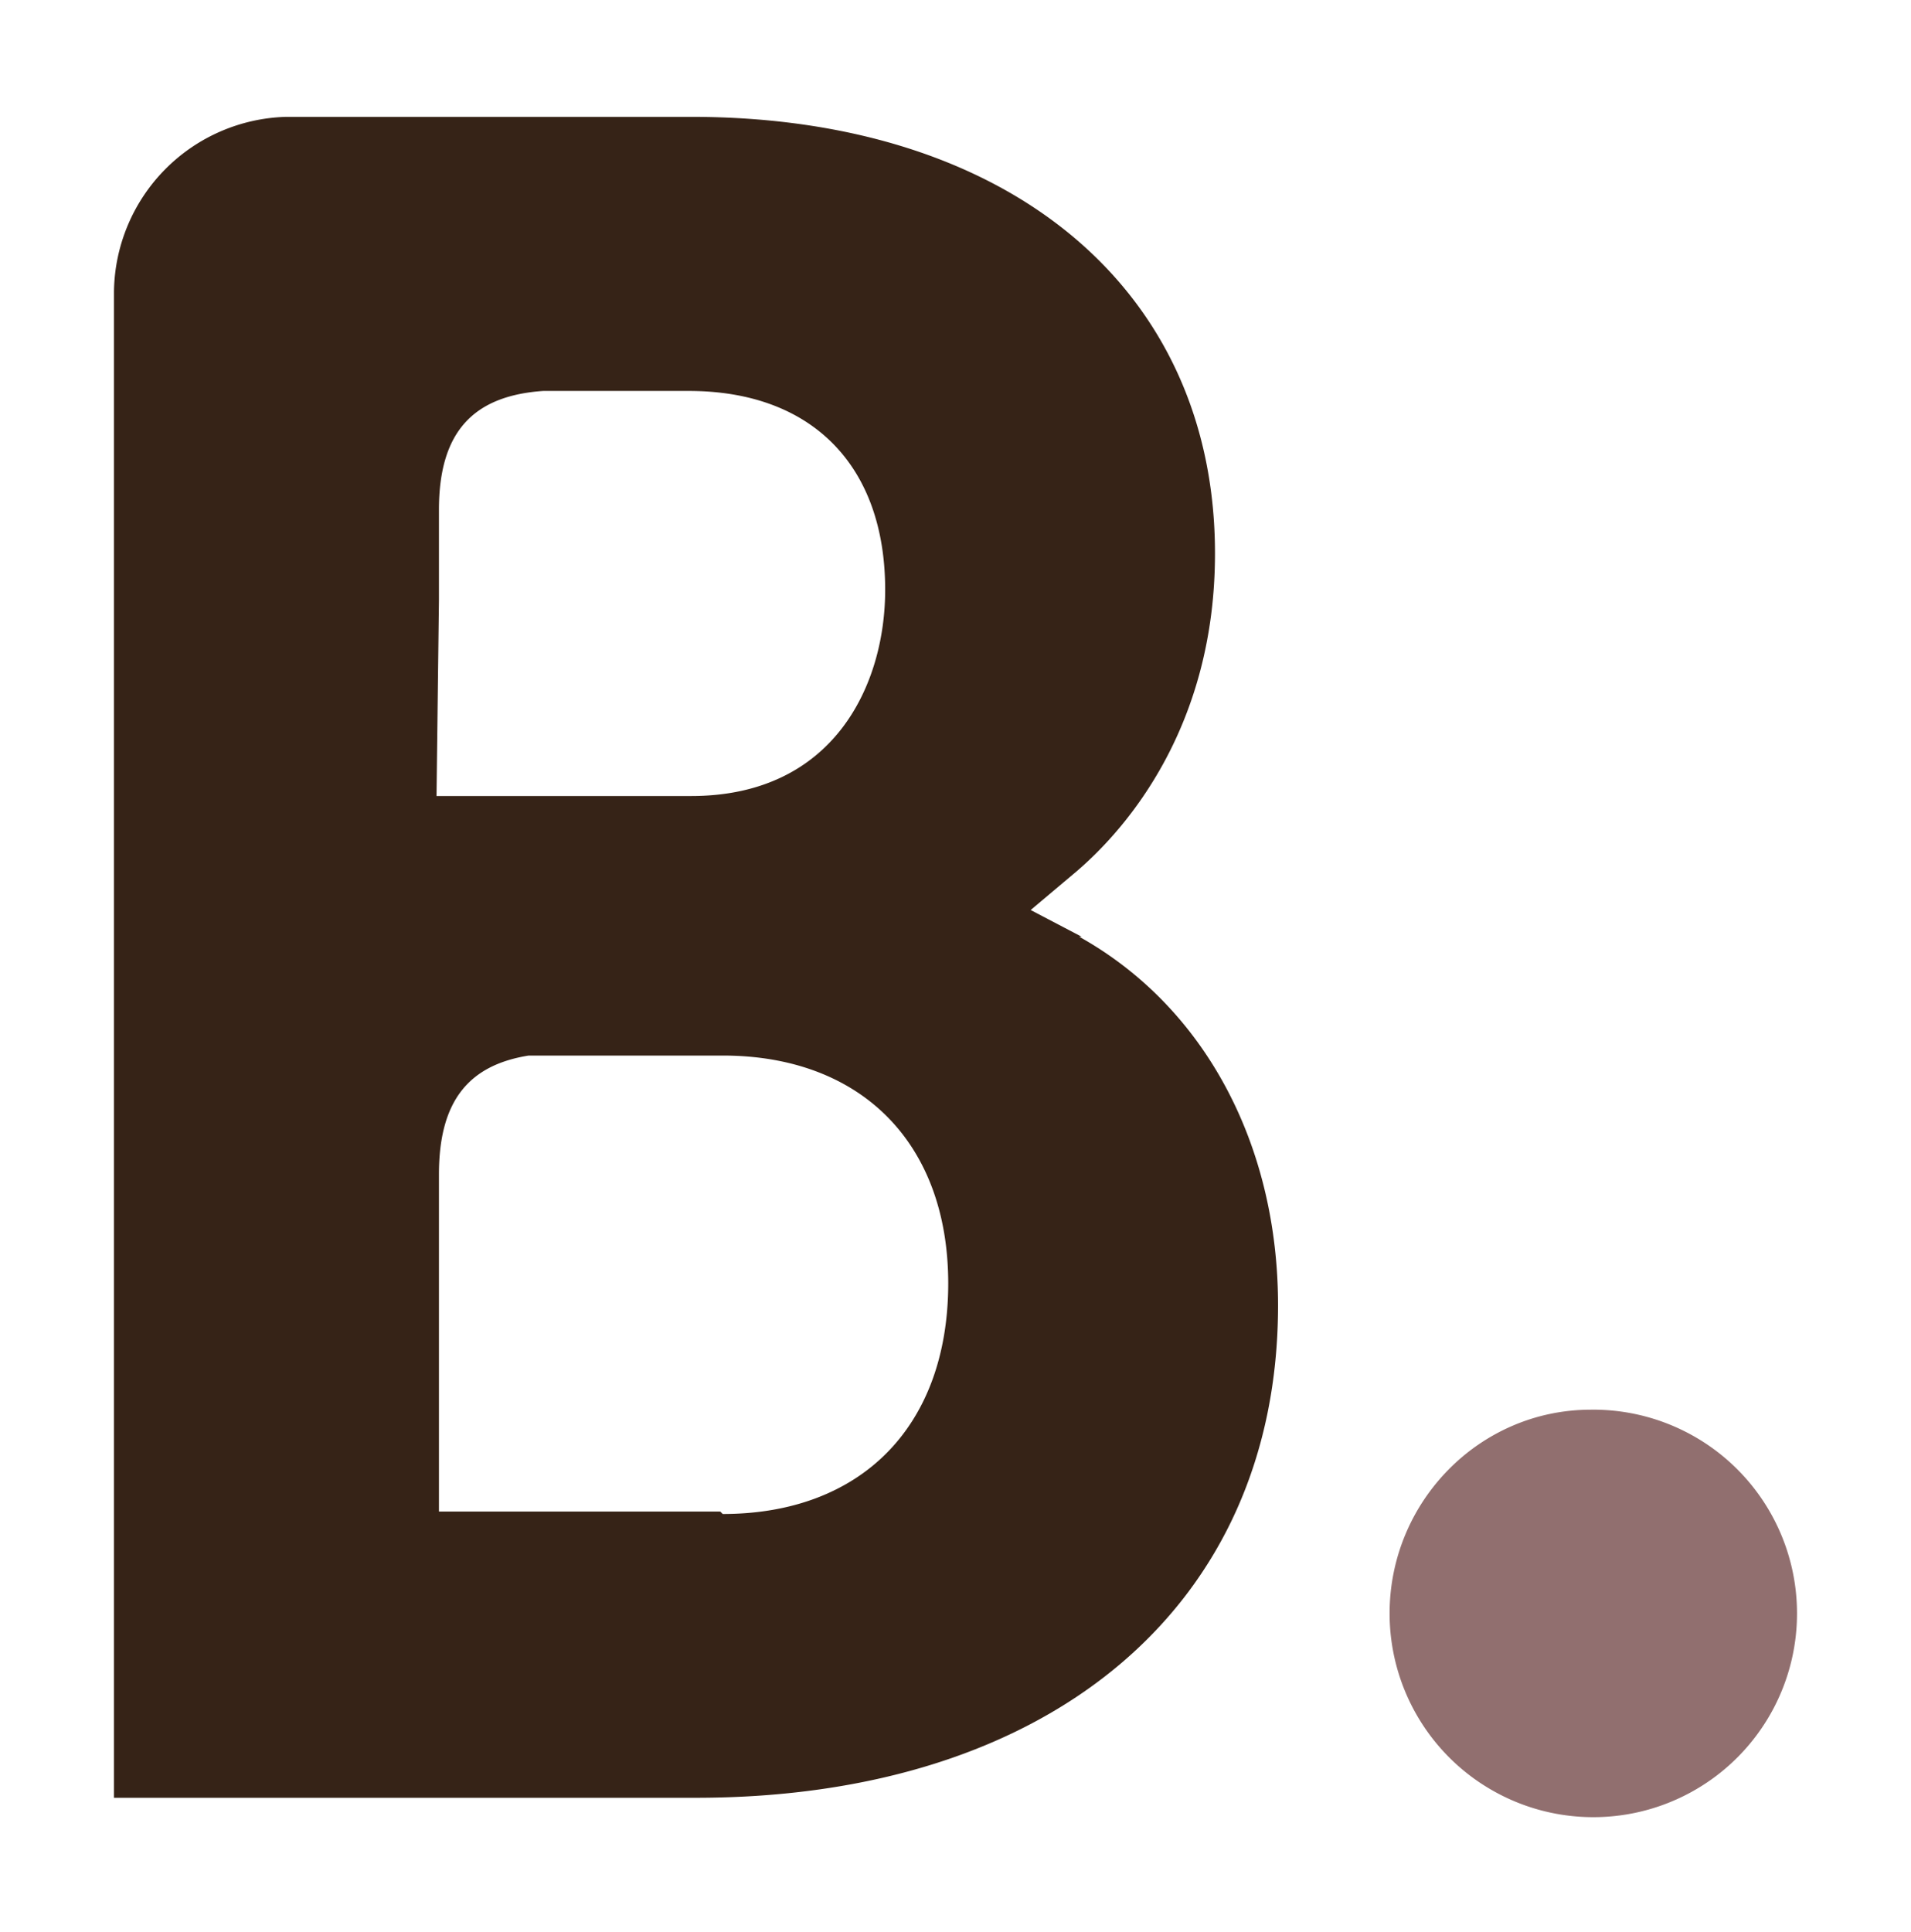
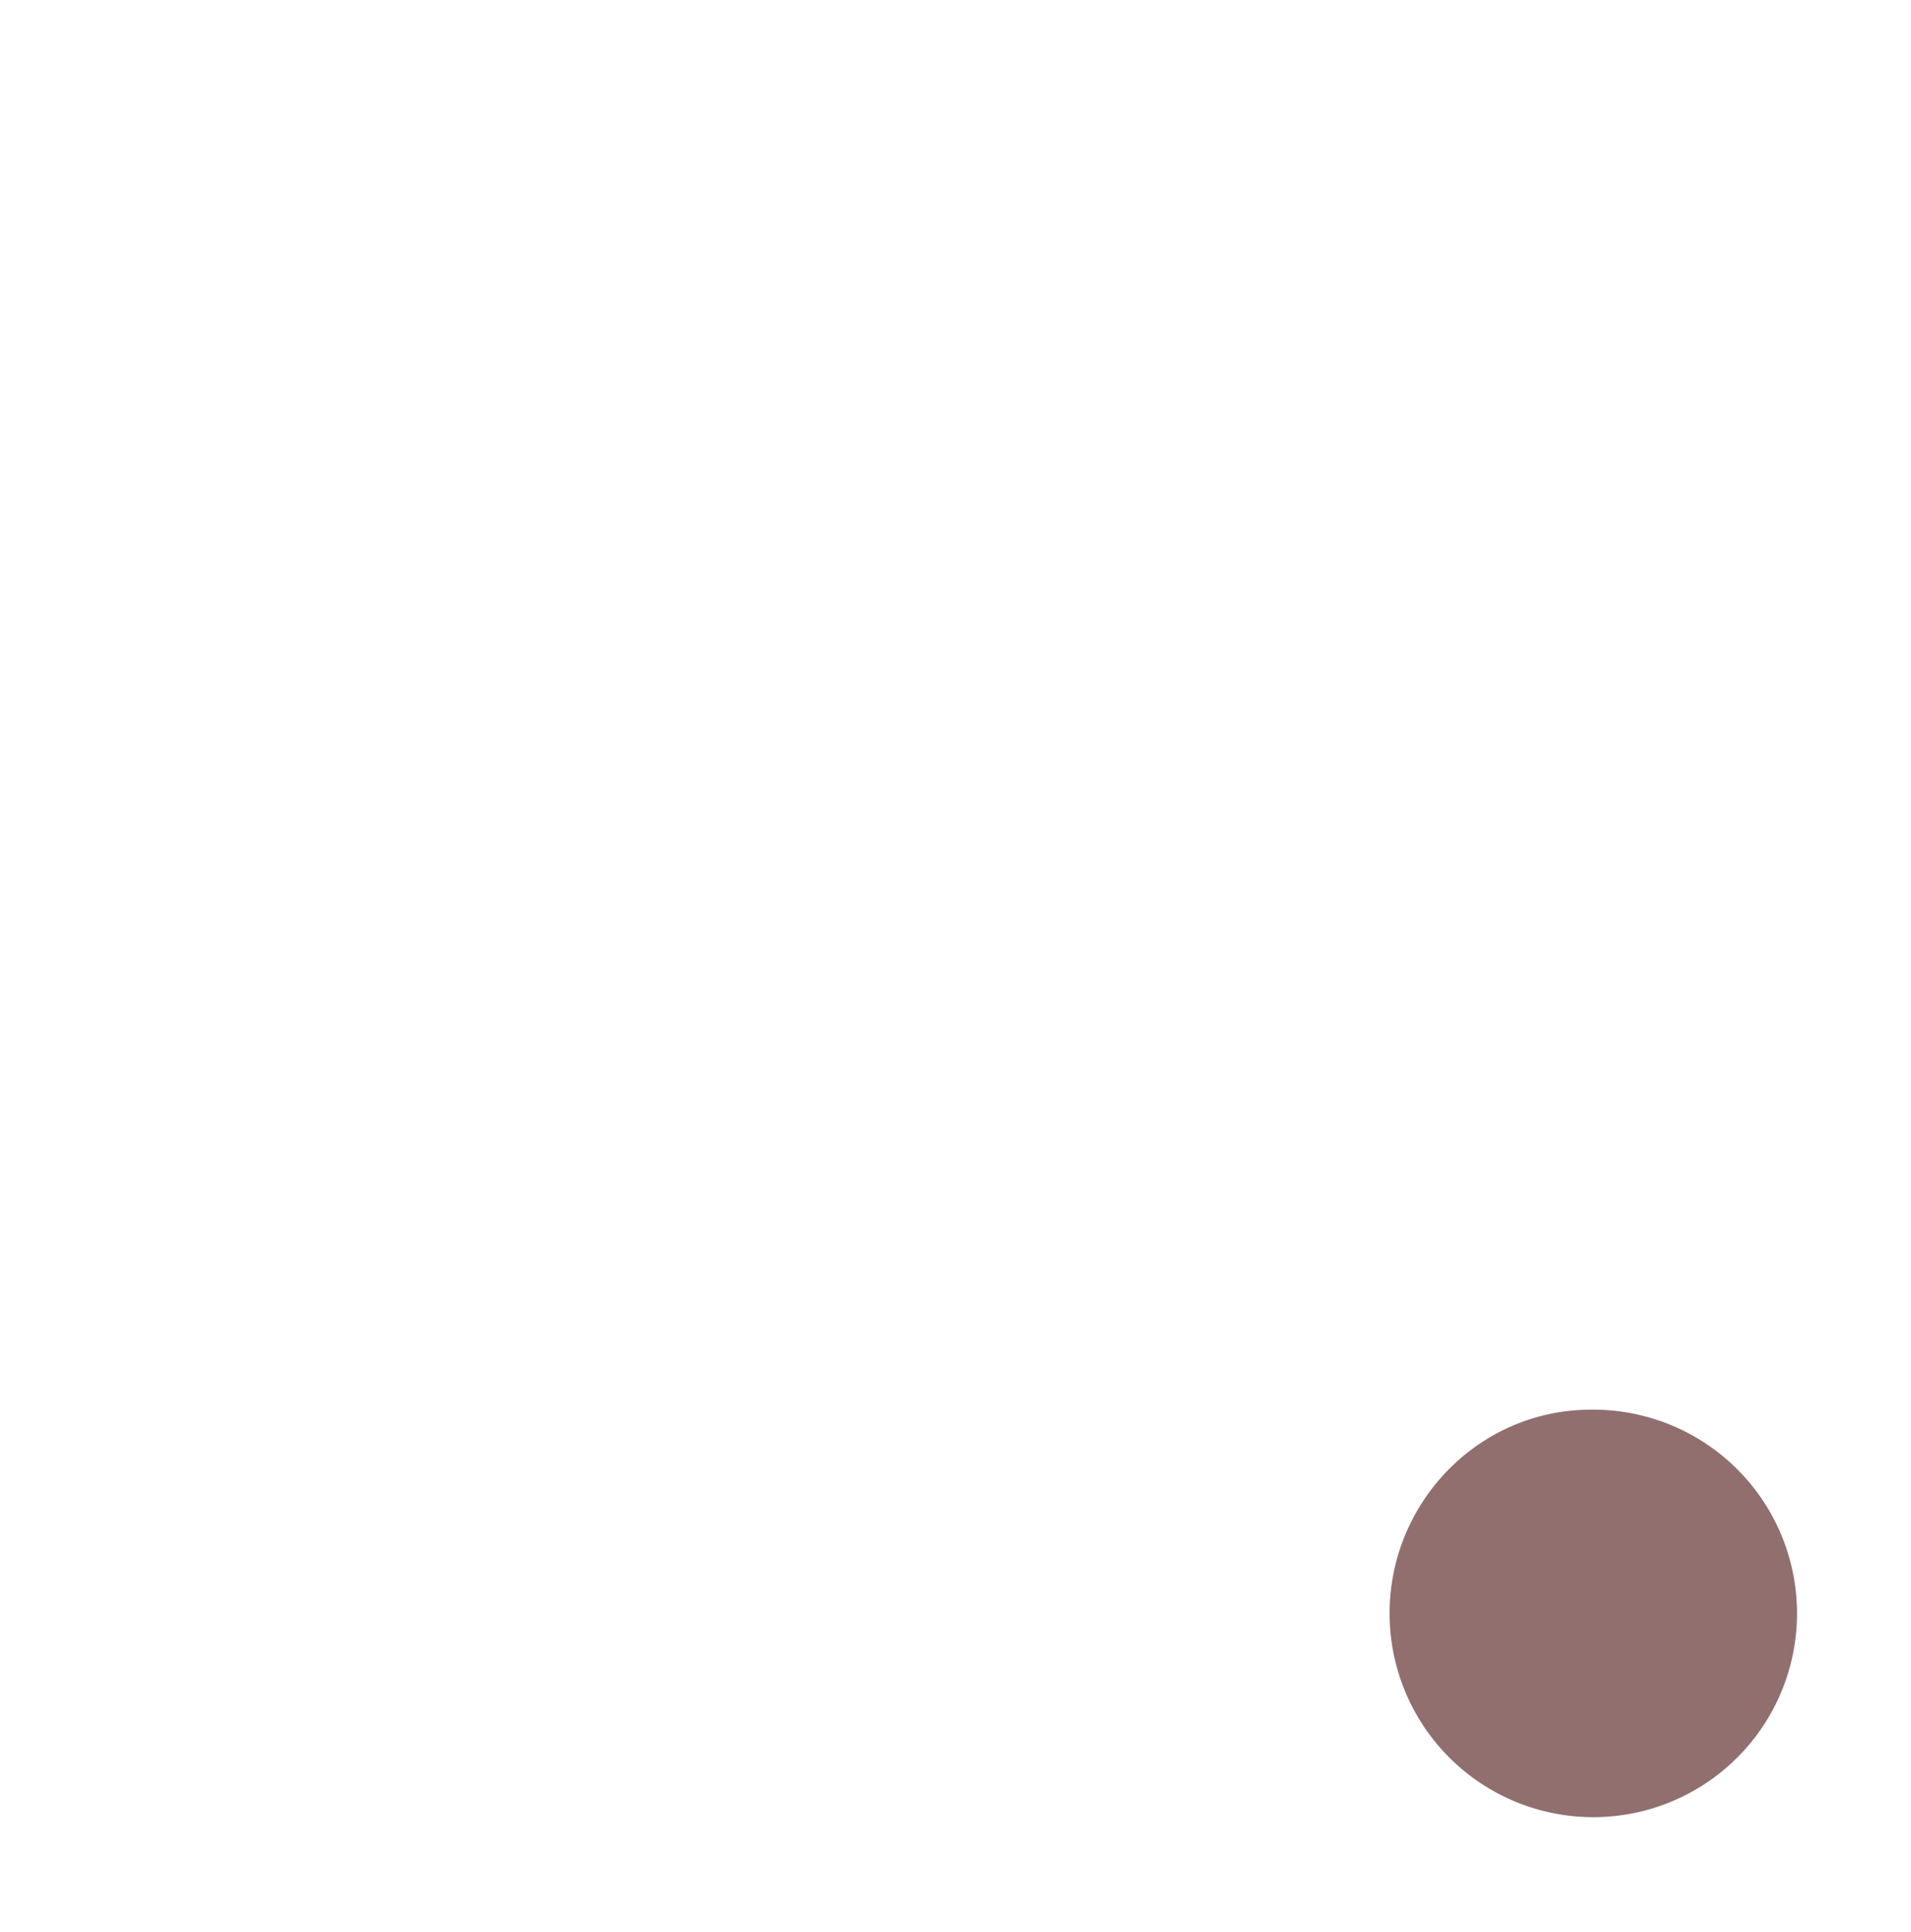
<svg xmlns="http://www.w3.org/2000/svg" xmlns:ns1="http://sodipodi.sourceforge.net/DTD/sodipodi-0.dtd" xmlns:ns2="http://www.inkscape.org/namespaces/inkscape" width="16.603" height="16.779" viewBox="0 0 0.788 0.796" version="1.1" id="svg877" ns1:docname="booking-square.svg" ns2:version="1.1.1 (c3084ef, 2021-09-22)">
  <ns1:namedview id="namedview879" pagecolor="#ffffff" bordercolor="#666666" borderopacity="1.0" ns2:pageshadow="2" ns2:pageopacity="0.0" ns2:pagecheckerboard="0" showgrid="false" ns2:zoom="11.467402" ns2:cx="7.7175286" ns2:cy="13.560177" ns2:window-width="1280" ns2:window-height="693" ns2:window-x="1737" ns2:window-y="64" ns2:window-maximized="0" ns2:current-layer="svg877" fit-margin-top="1" fit-margin-left="1" fit-margin-right="1" fit-margin-bottom="1" />
  <defs id="defs845">
    <clipPath id="A">
-       <path d="M 589.5,28.972 H 684 V 12.937 h -94.5 z" id="path824" />
-     </clipPath>
+       </clipPath>
    <clipPath id="B">
      <path d="M 589.5,12.937 H 684 v 16.035 h -94.5 z" id="path827" />
    </clipPath>
    <clipPath id="C">
      <path d="M 589.5,28.972 H 684 V 12.937 h -94.5 z" id="path830" />
    </clipPath>
    <clipPath id="D">
-       <path d="m 589.5,28.656 h 94.48 V 12.958 H 589.5 Z" id="path833" />
+       <path d="m 589.5,28.656 h 94.48 H 589.5 Z" id="path833" />
    </clipPath>
    <clipPath id="E">
      <path d="M 589.5,12.937 H 684 v 16.035 h -94.5 z" id="path836" />
    </clipPath>
    <clipPath id="F">
-       <path d="M 589.5,28.972 H 684 V 12.937 h -94.5 z" id="path839" />
-     </clipPath>
+       </clipPath>
    <clipPath id="G">
-       <path d="M 589.5,12.937 H 684 v 16.035 h -94.5 z" id="path842" />
-     </clipPath>
+       </clipPath>
  </defs>
  <path d="m 0.573,0.665 c 0,-0.046 0.037,-0.084 0.083,-0.084 a 0.084,0.084 0 1 1 -0.083,0.084" fill="#499fdd" id="path849" style="fill:#916f6f;fill-opacity:1;stroke-width:0.058" />
-   <path d="M 0.297,0.623 0.181,0.623 V 0.484 c 0,-0.03 0.012,-0.045 0.037,-0.049 h 0.08 c 0.057,0 0.093,0.036 0.093,0.094 -5.809e-5,0.059 -0.036,0.095 -0.093,0.095 z M 0.181,0.247 v -0.037 c 0,-0.032 0.014,-0.047 0.043,-0.049 h 0.06 c 0.051,0 0.081,0.031 0.081,0.082 0,0.039 -0.021,0.085 -0.08,0.085 H 0.18 Z M 0.446,0.386 0.425,0.375 0.444,0.359 c 0.021,-0.018 0.057,-0.06 0.057,-0.131 0,-0.109 -0.085,-0.18 -0.216,-0.18 H 0.118 a 0.073,0.073 0 0 0 -0.071,0.072 v 0.621 h 0.24 c 0.146,0 0.24,-0.079 0.24,-0.203 0,-0.066 -0.03,-0.123 -0.082,-0.152" fill="#273b7d" id="path867" style="fill:#362317;fill-opacity:1;stroke-width:0.058" />
</svg>